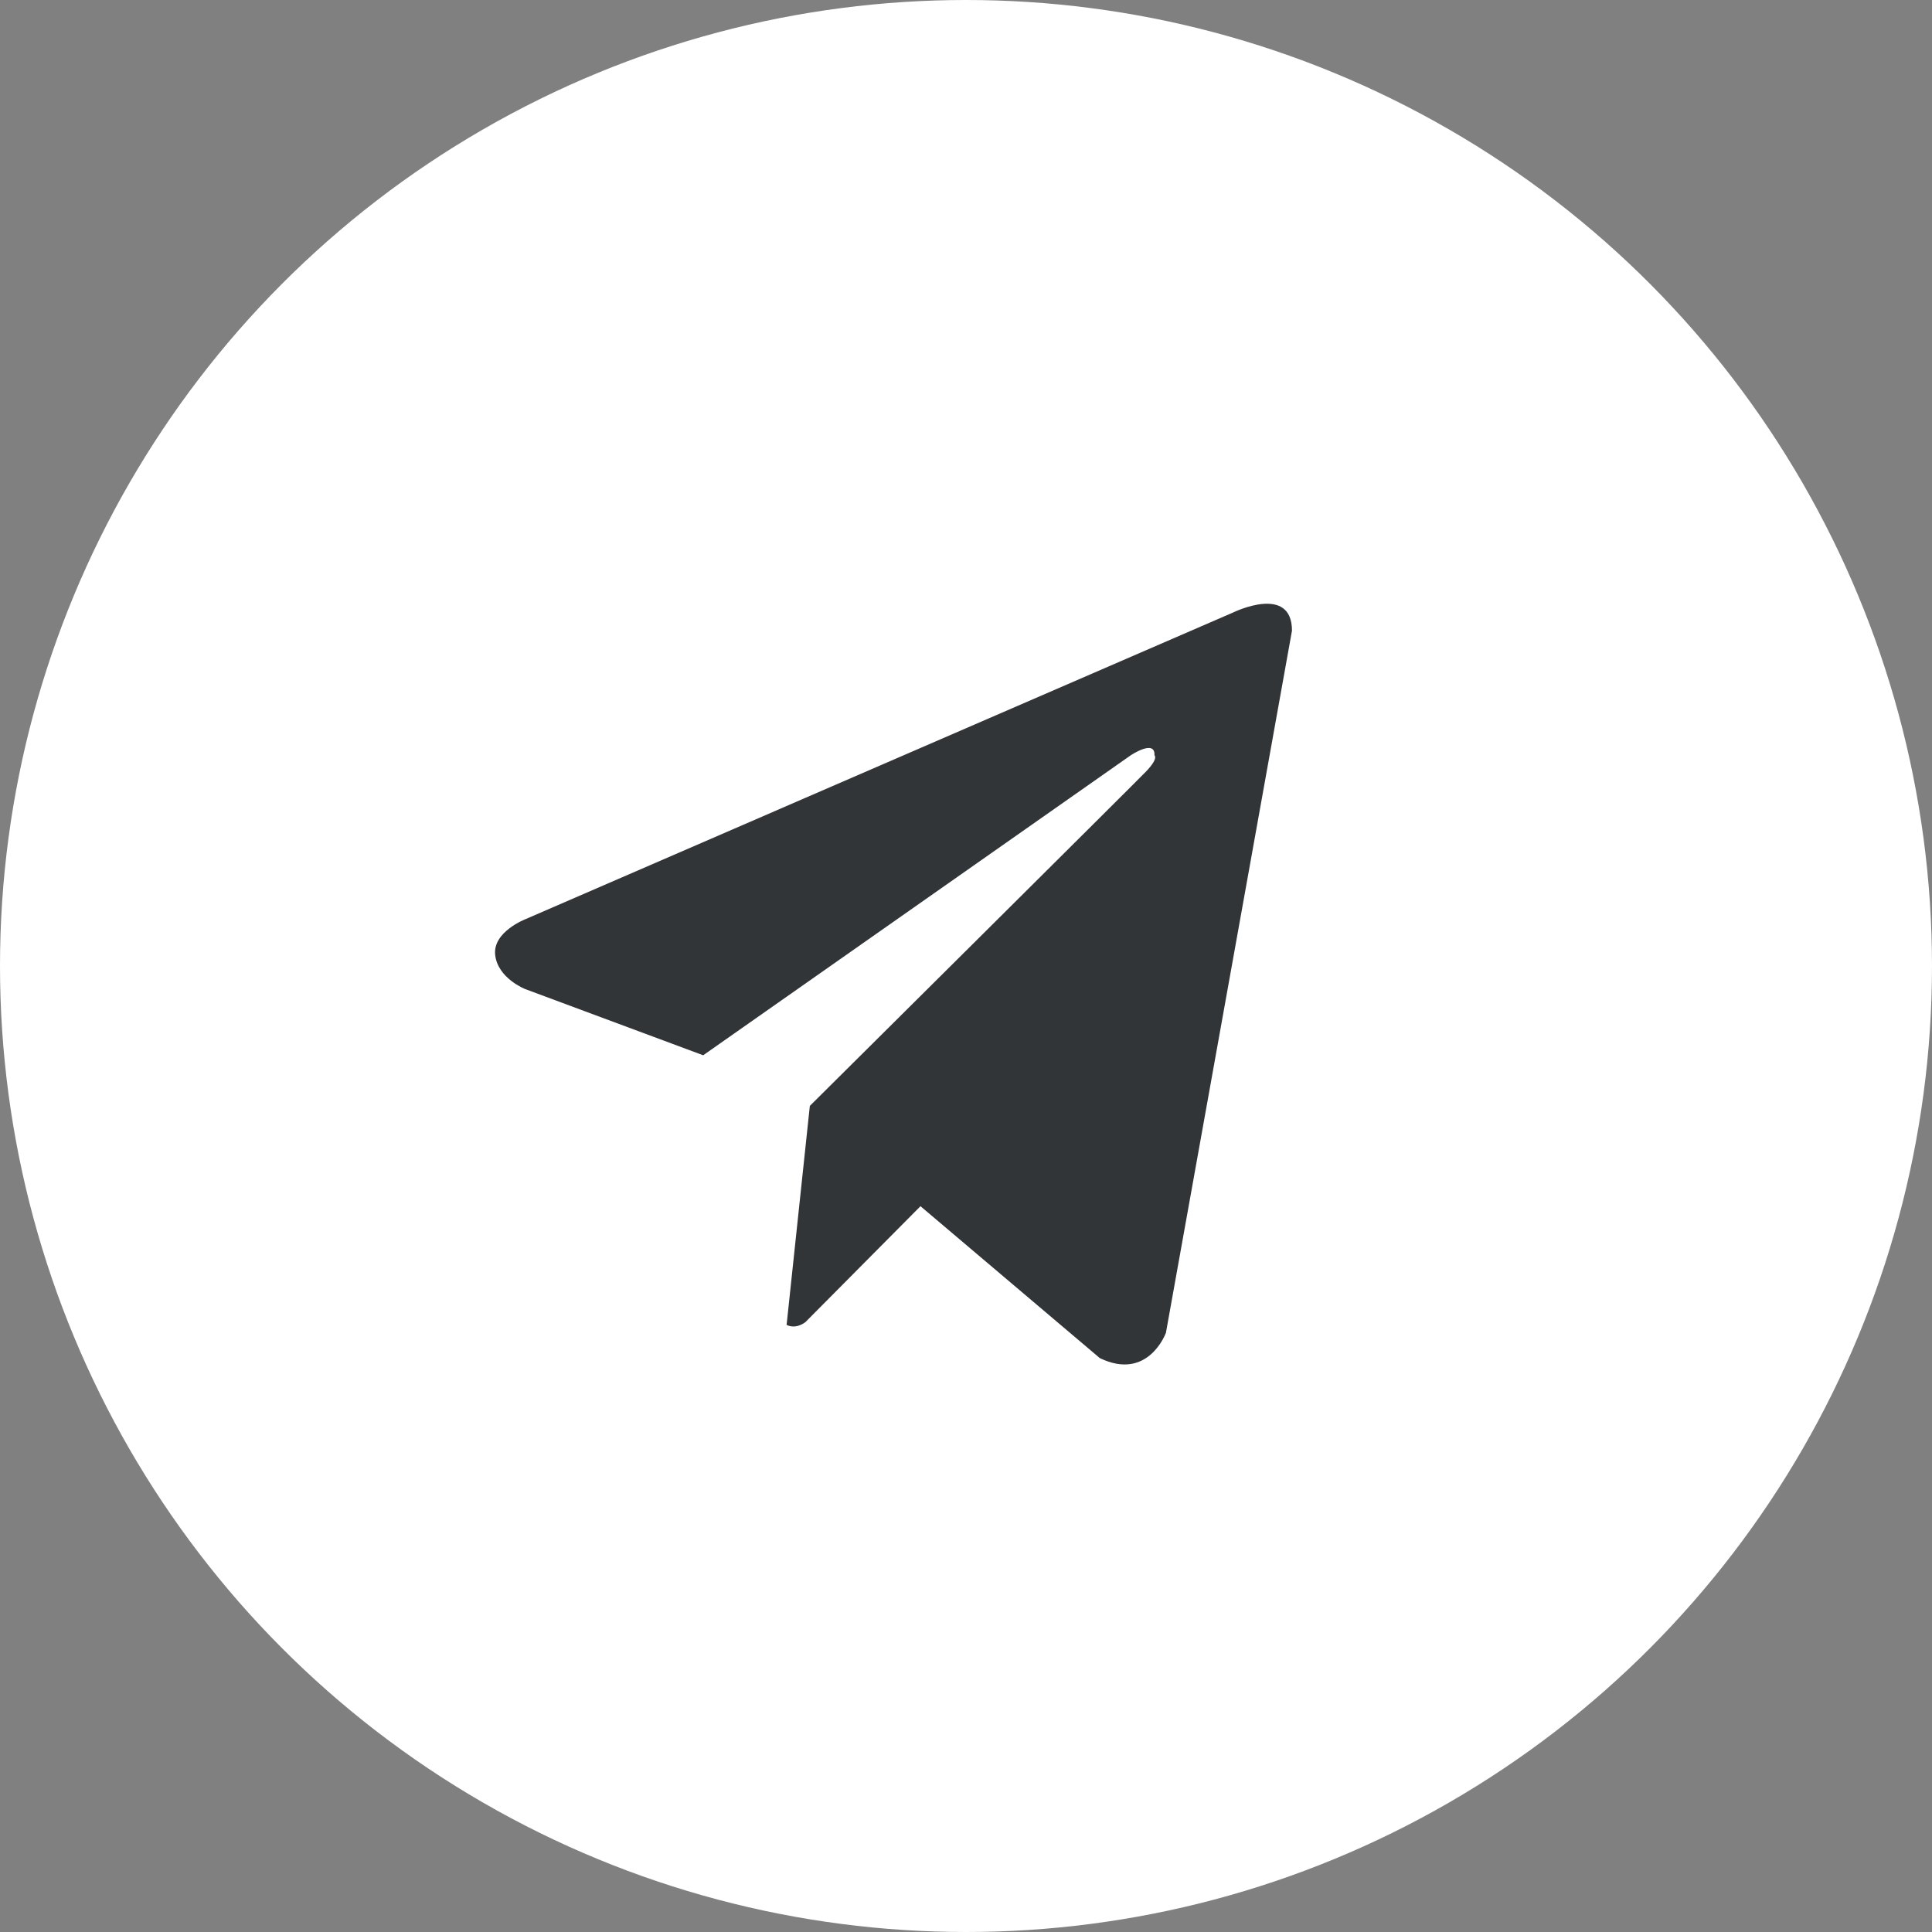
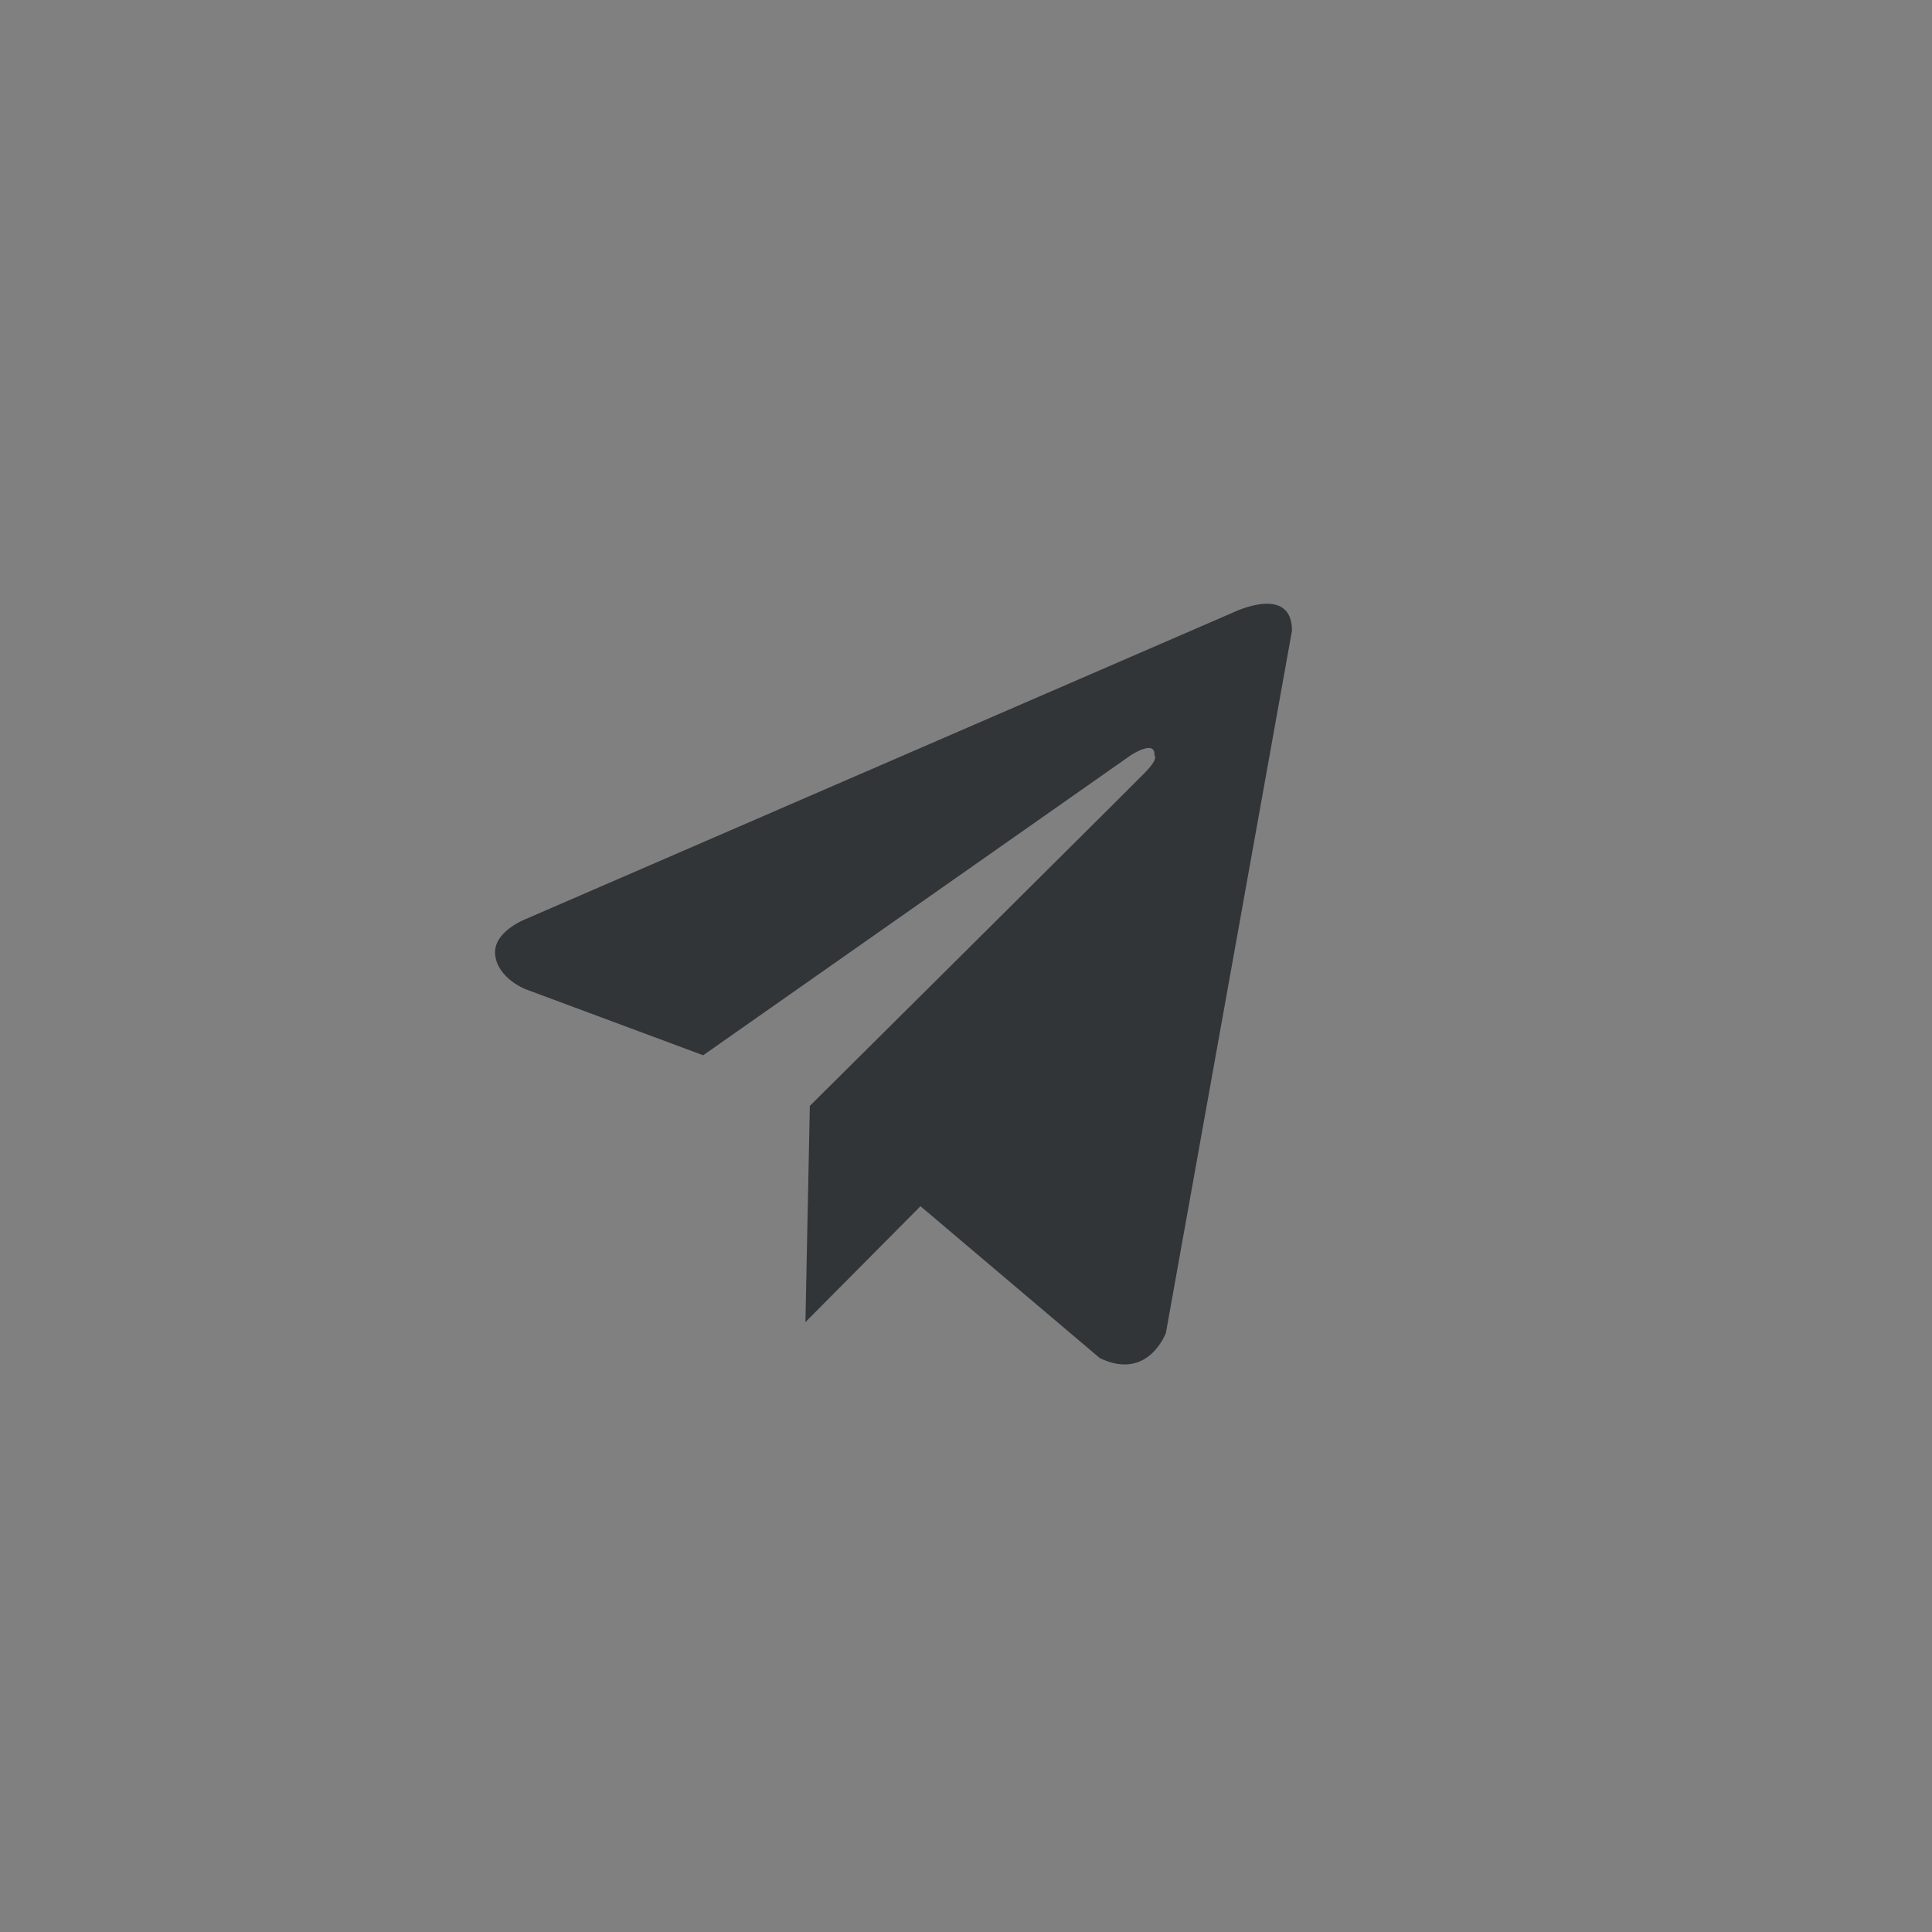
<svg xmlns="http://www.w3.org/2000/svg" width="160" height="160" viewBox="0 0 160 160" fill="none">
  <rect x="0" y="0" width="160" height="160" fill="#808080" stroke="none" />
-   <circle cx="80" cy="80" r="80" fill="white" />
-   <path d="M106.996 52.231L96.557 110.377C96.557 110.377 95.097 114.409 91.083 112.473L76.23 99.893L66.702 109.491C66.702 109.491 65.957 110.115 65.143 109.724L67.067 91.586C67.067 91.586 93.784 65.054 94.879 63.925C95.974 62.796 95.608 62.554 95.608 62.554C95.681 61.183 93.638 62.554 93.638 62.554L58.235 87.393L43.49 81.909C43.49 81.909 41.227 81.022 41.008 79.086C40.789 77.151 43.563 76.102 43.563 76.102L102.178 50.699C102.178 50.699 106.996 48.361 106.996 52.231Z" fill="#313538" />
+   <path d="M106.996 52.231L96.557 110.377C96.557 110.377 95.097 114.409 91.083 112.473L76.23 99.893L66.702 109.491L67.067 91.586C67.067 91.586 93.784 65.054 94.879 63.925C95.974 62.796 95.608 62.554 95.608 62.554C95.681 61.183 93.638 62.554 93.638 62.554L58.235 87.393L43.49 81.909C43.49 81.909 41.227 81.022 41.008 79.086C40.789 77.151 43.563 76.102 43.563 76.102L102.178 50.699C102.178 50.699 106.996 48.361 106.996 52.231Z" fill="#313538" />
</svg>